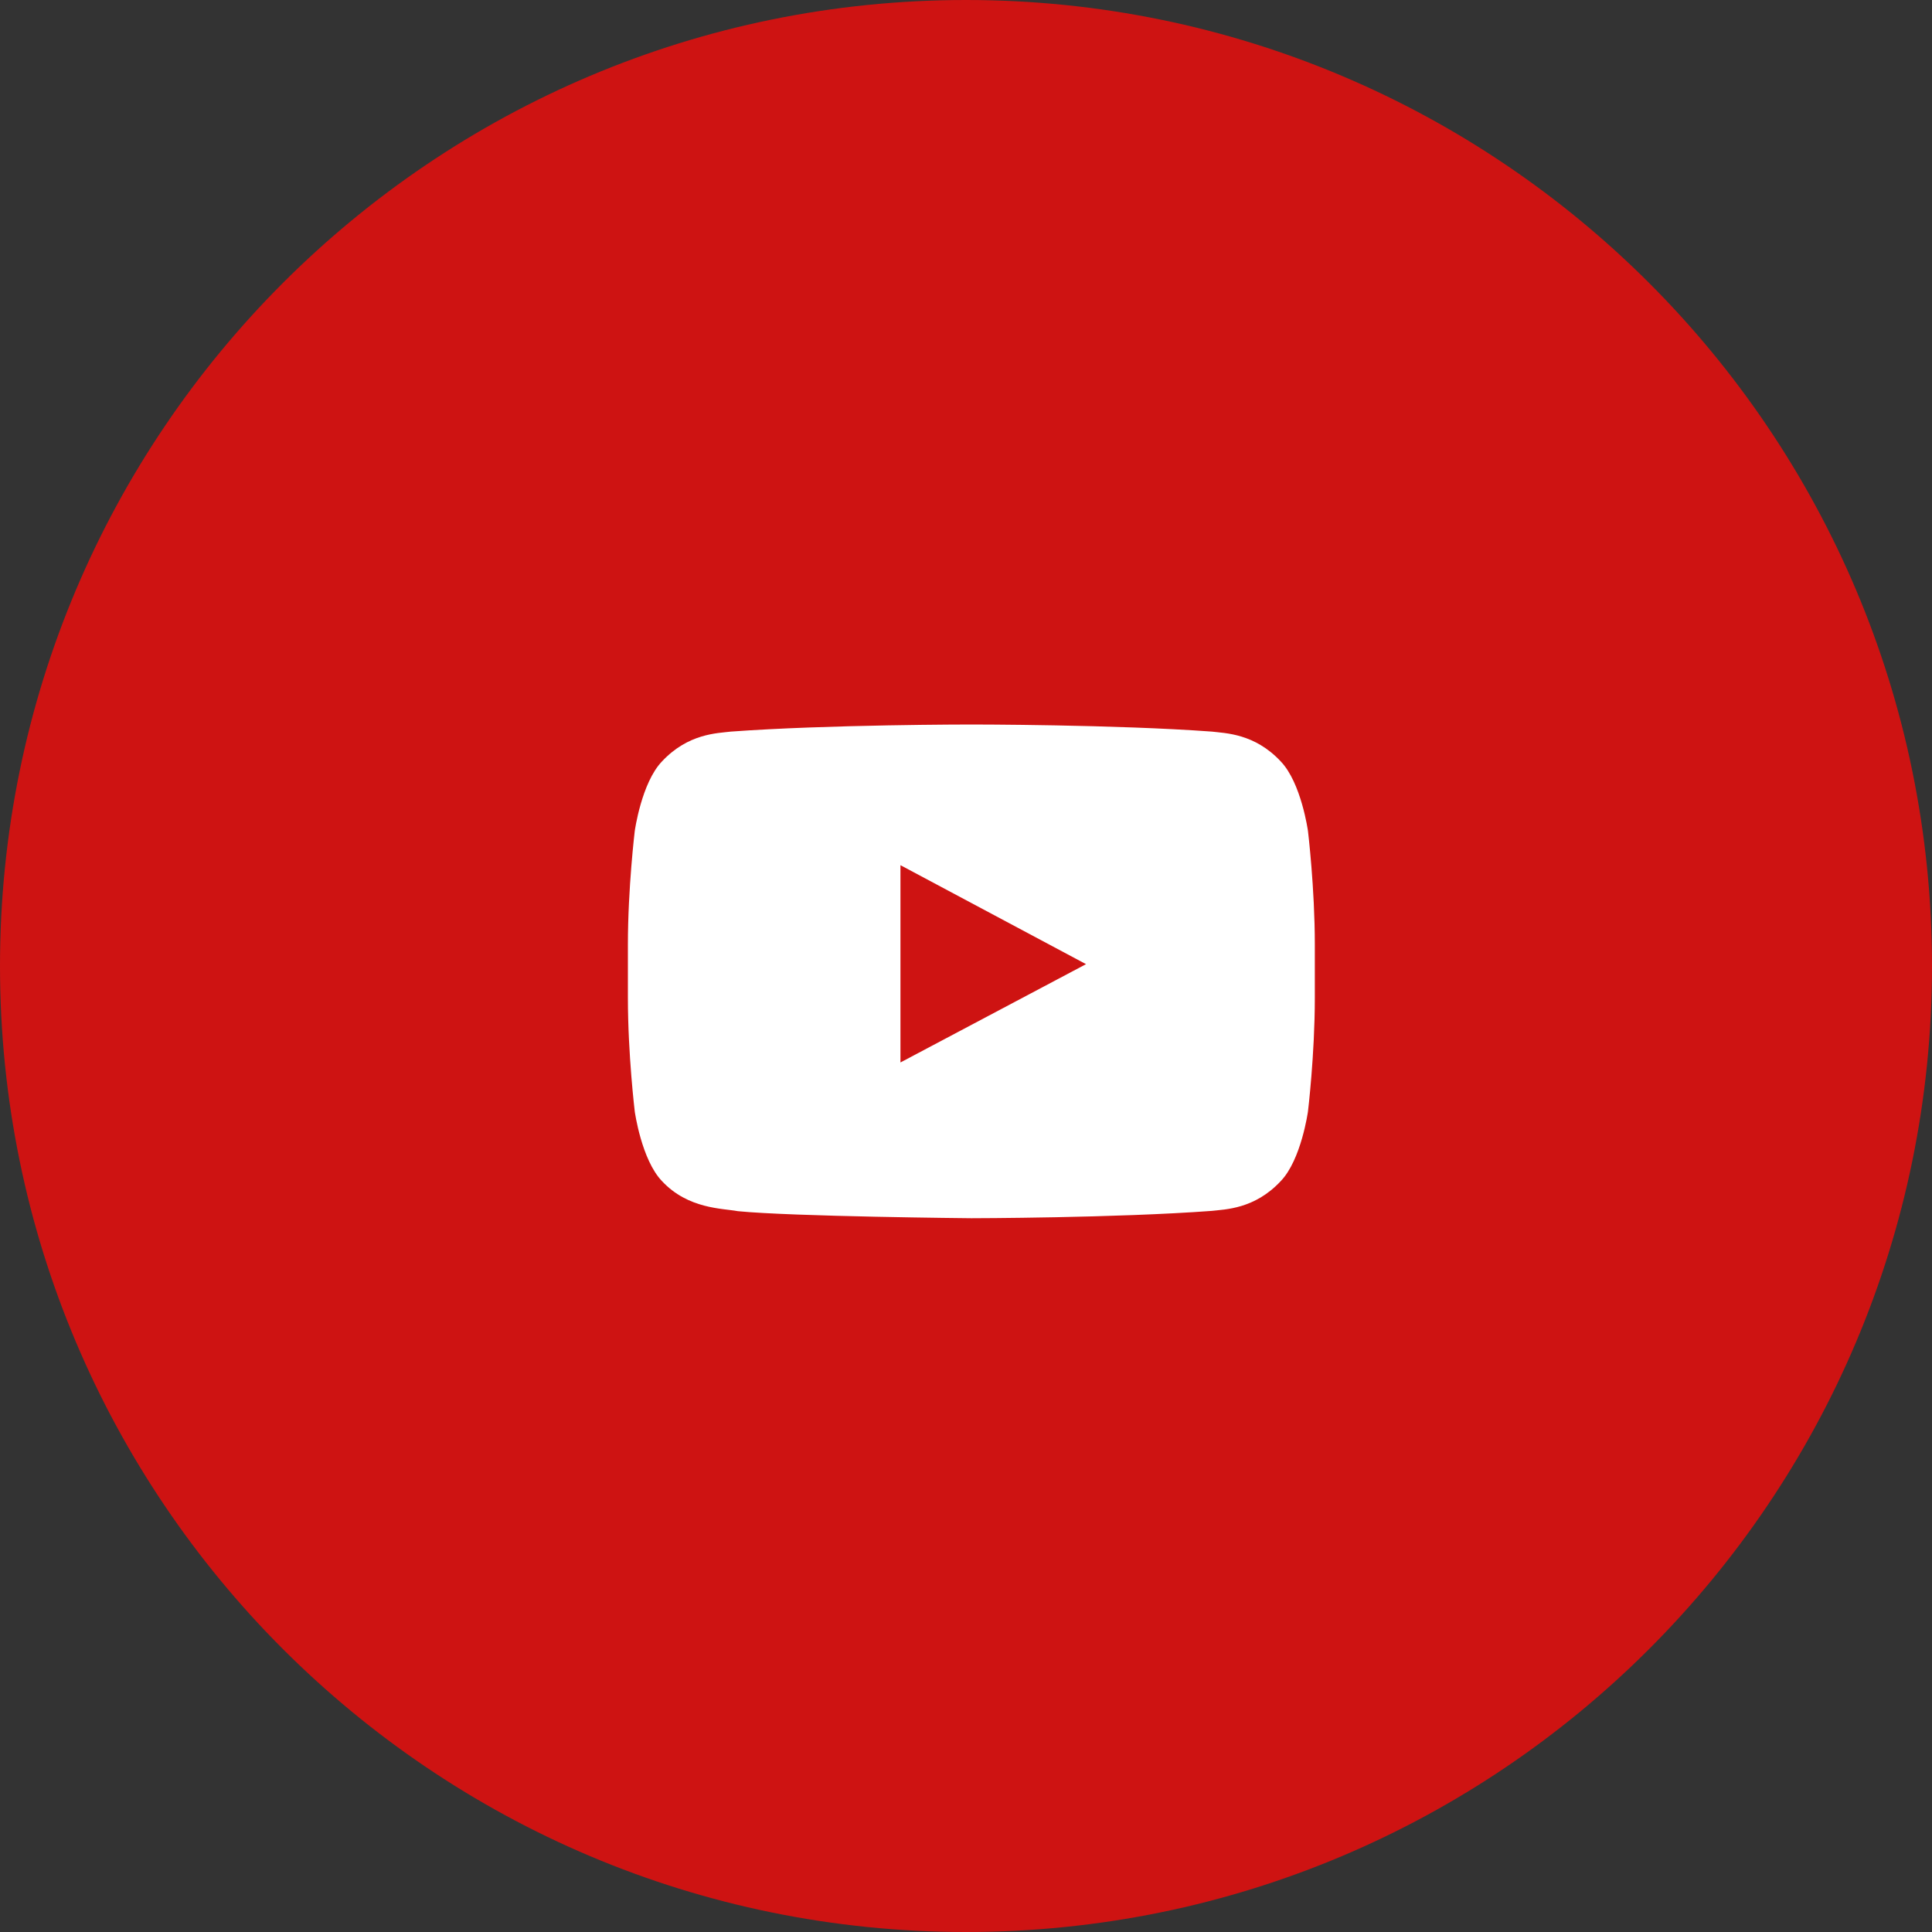
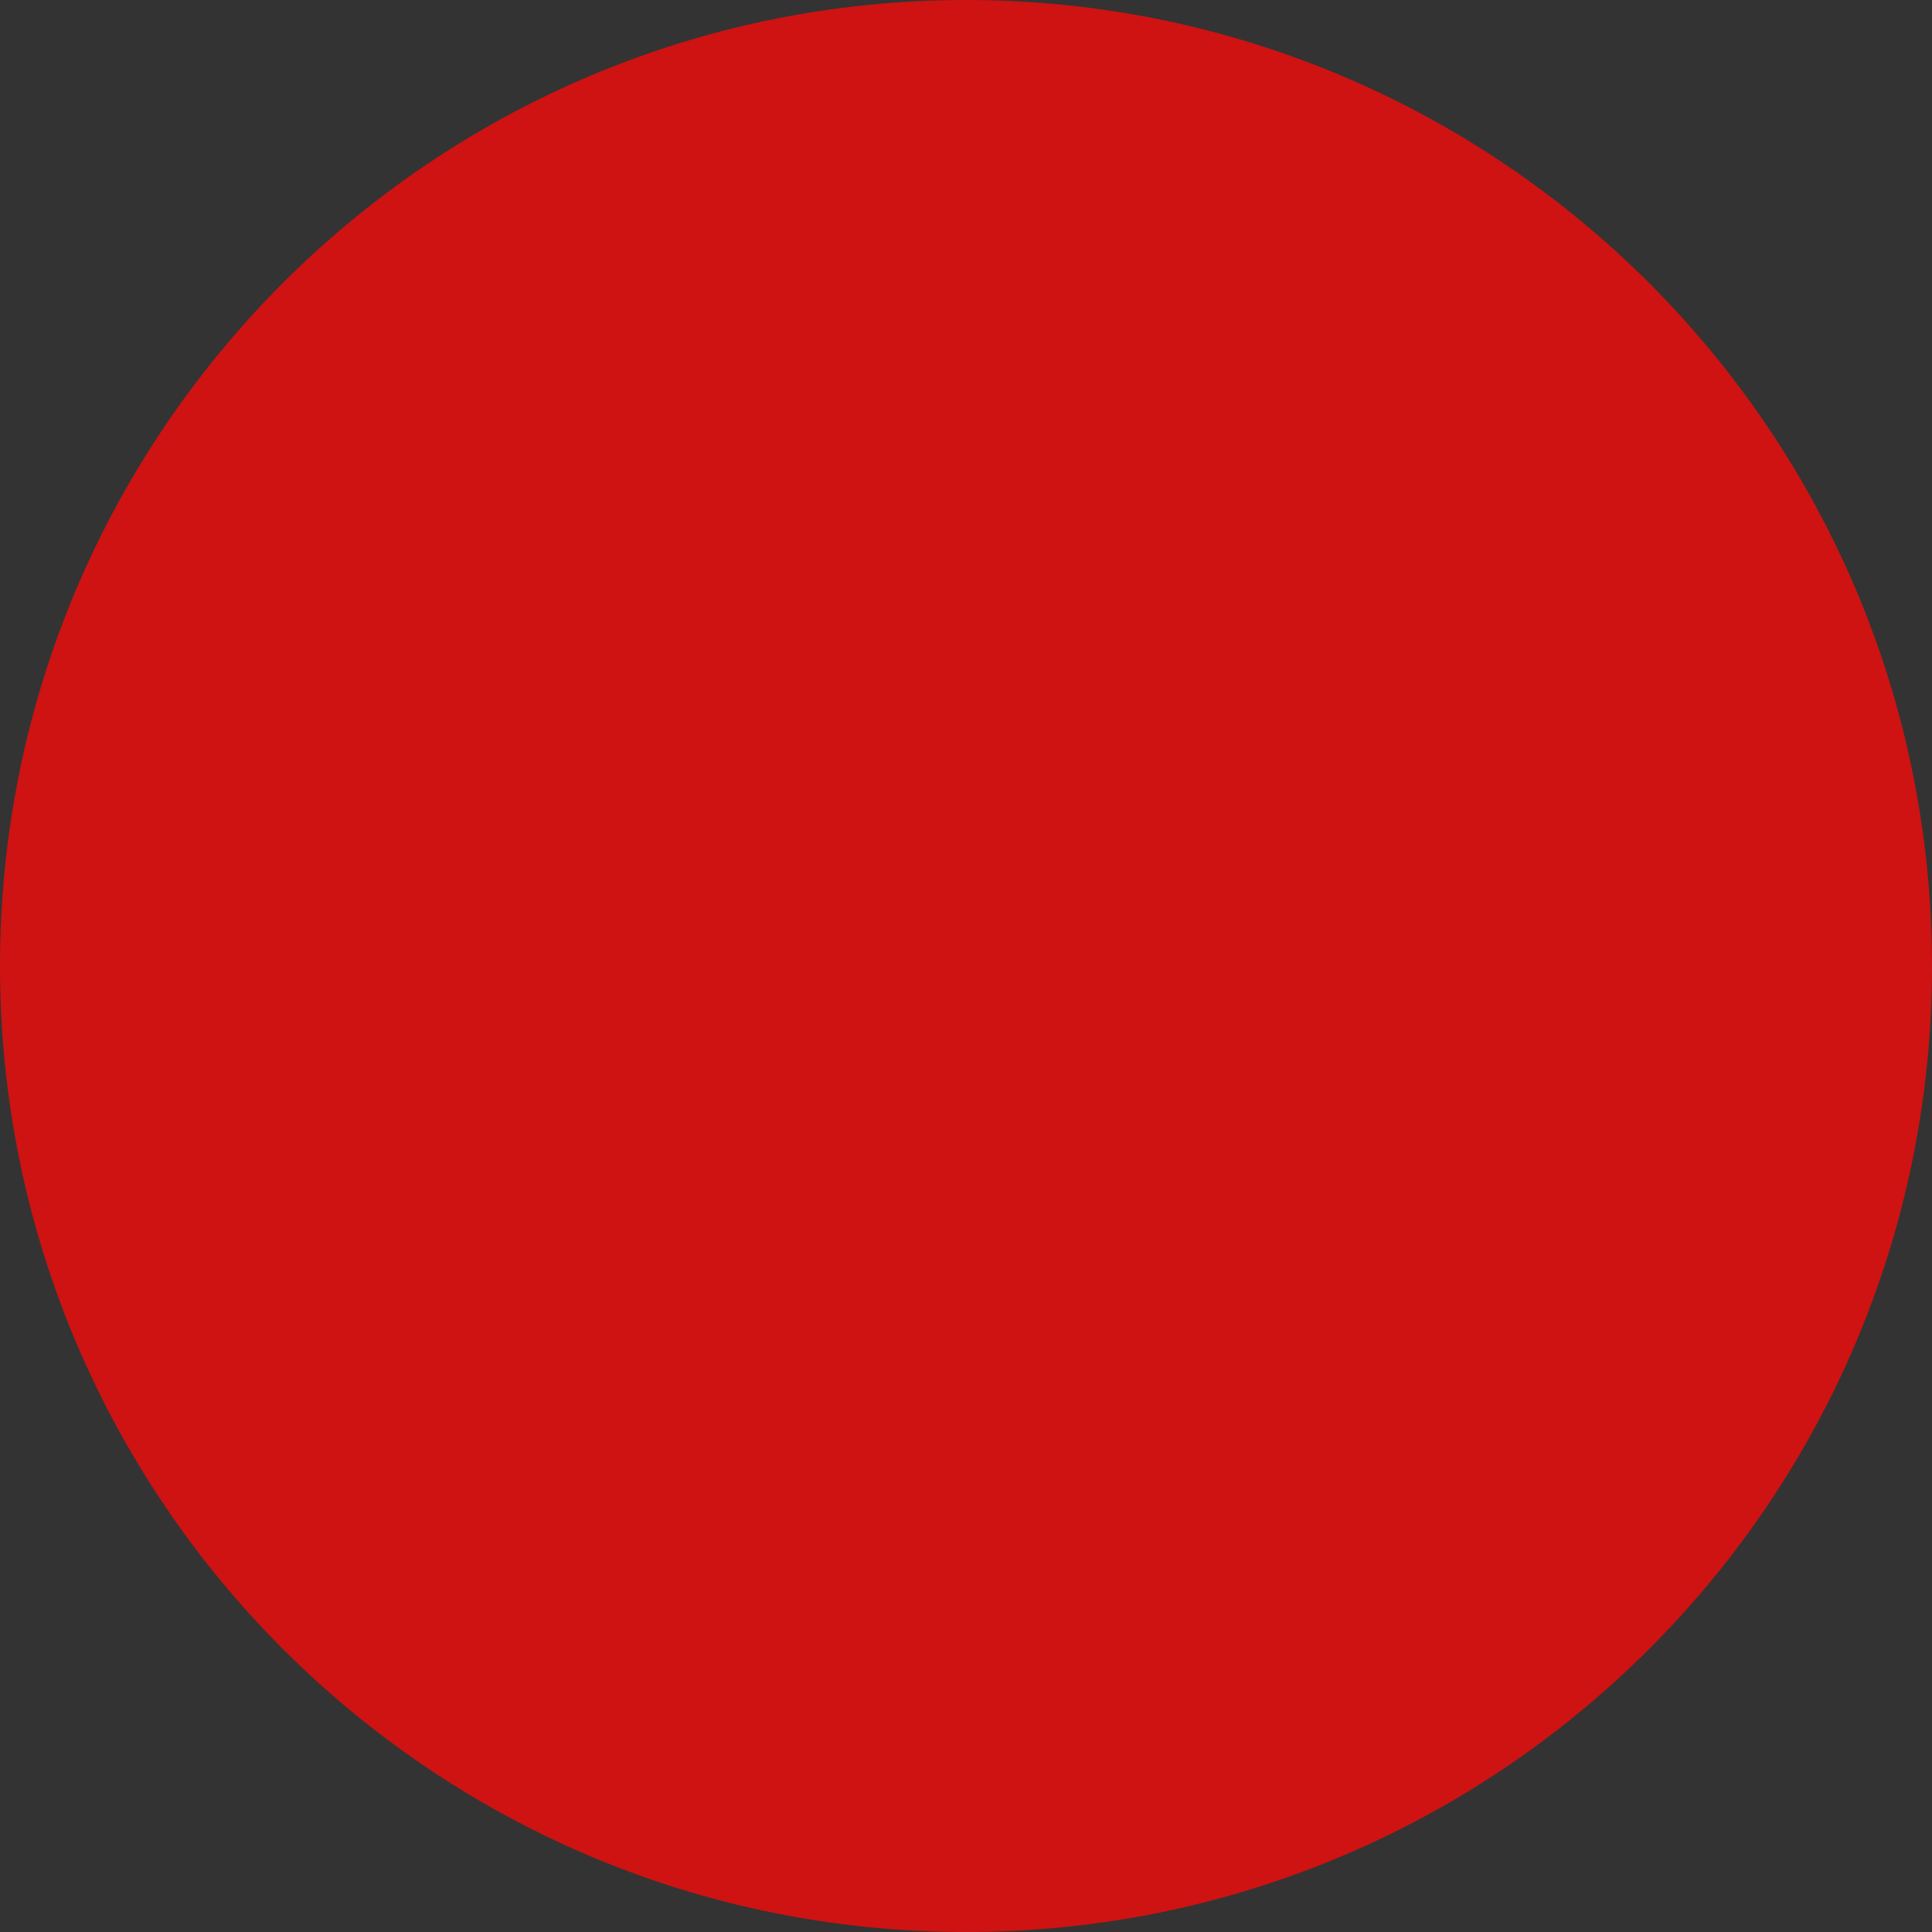
<svg xmlns="http://www.w3.org/2000/svg" width="40" height="40" viewBox="0 0 40 40" fill="none">
  <rect x="0" y="0" width="40" height="40" fill="#333333" stroke="none" />
  <g id="Youtube">
    <path id="back" fill-rule="evenodd" clip-rule="evenodd" d="M0 20C0 8.954 8.954 0 20 0C31.046 0 40 8.954 40 20C40 31.046 31.046 40 20 40C8.954 40 0 31.046 0 20Z" fill="#CE1312" />
    <g id="Group 19">
-       <path id="Youtube_2" fill-rule="evenodd" clip-rule="evenodd" d="M27.08 17.205C27.08 17.205 26.941 16.204 26.515 15.763C25.974 15.184 25.368 15.181 25.09 15.147C23.1 15 20.114 15 20.114 15H20.108C20.108 15 17.123 15 15.132 15.147C14.854 15.181 14.248 15.184 13.707 15.763C13.281 16.204 13.142 17.205 13.142 17.205C13.142 17.205 13 18.381 13 19.557V20.66C13 21.836 13.142 23.012 13.142 23.012C13.142 23.012 13.281 24.014 13.707 24.455C14.248 25.034 14.959 25.016 15.276 25.076C16.413 25.188 20.111 25.222 20.111 25.222C20.111 25.222 23.1 25.218 25.09 25.07C25.368 25.037 25.974 25.034 26.515 24.455C26.941 24.014 27.08 23.012 27.08 23.012C27.08 23.012 27.222 21.836 27.222 20.66V19.557C27.222 18.381 27.08 17.205 27.08 17.205Z" fill="white" />
      <path id="Path" fill-rule="evenodd" clip-rule="evenodd" d="M18.643 21.997L18.643 17.913L22.485 19.962L18.643 21.997Z" fill="#CE1312" />
    </g>
  </g>
</svg>